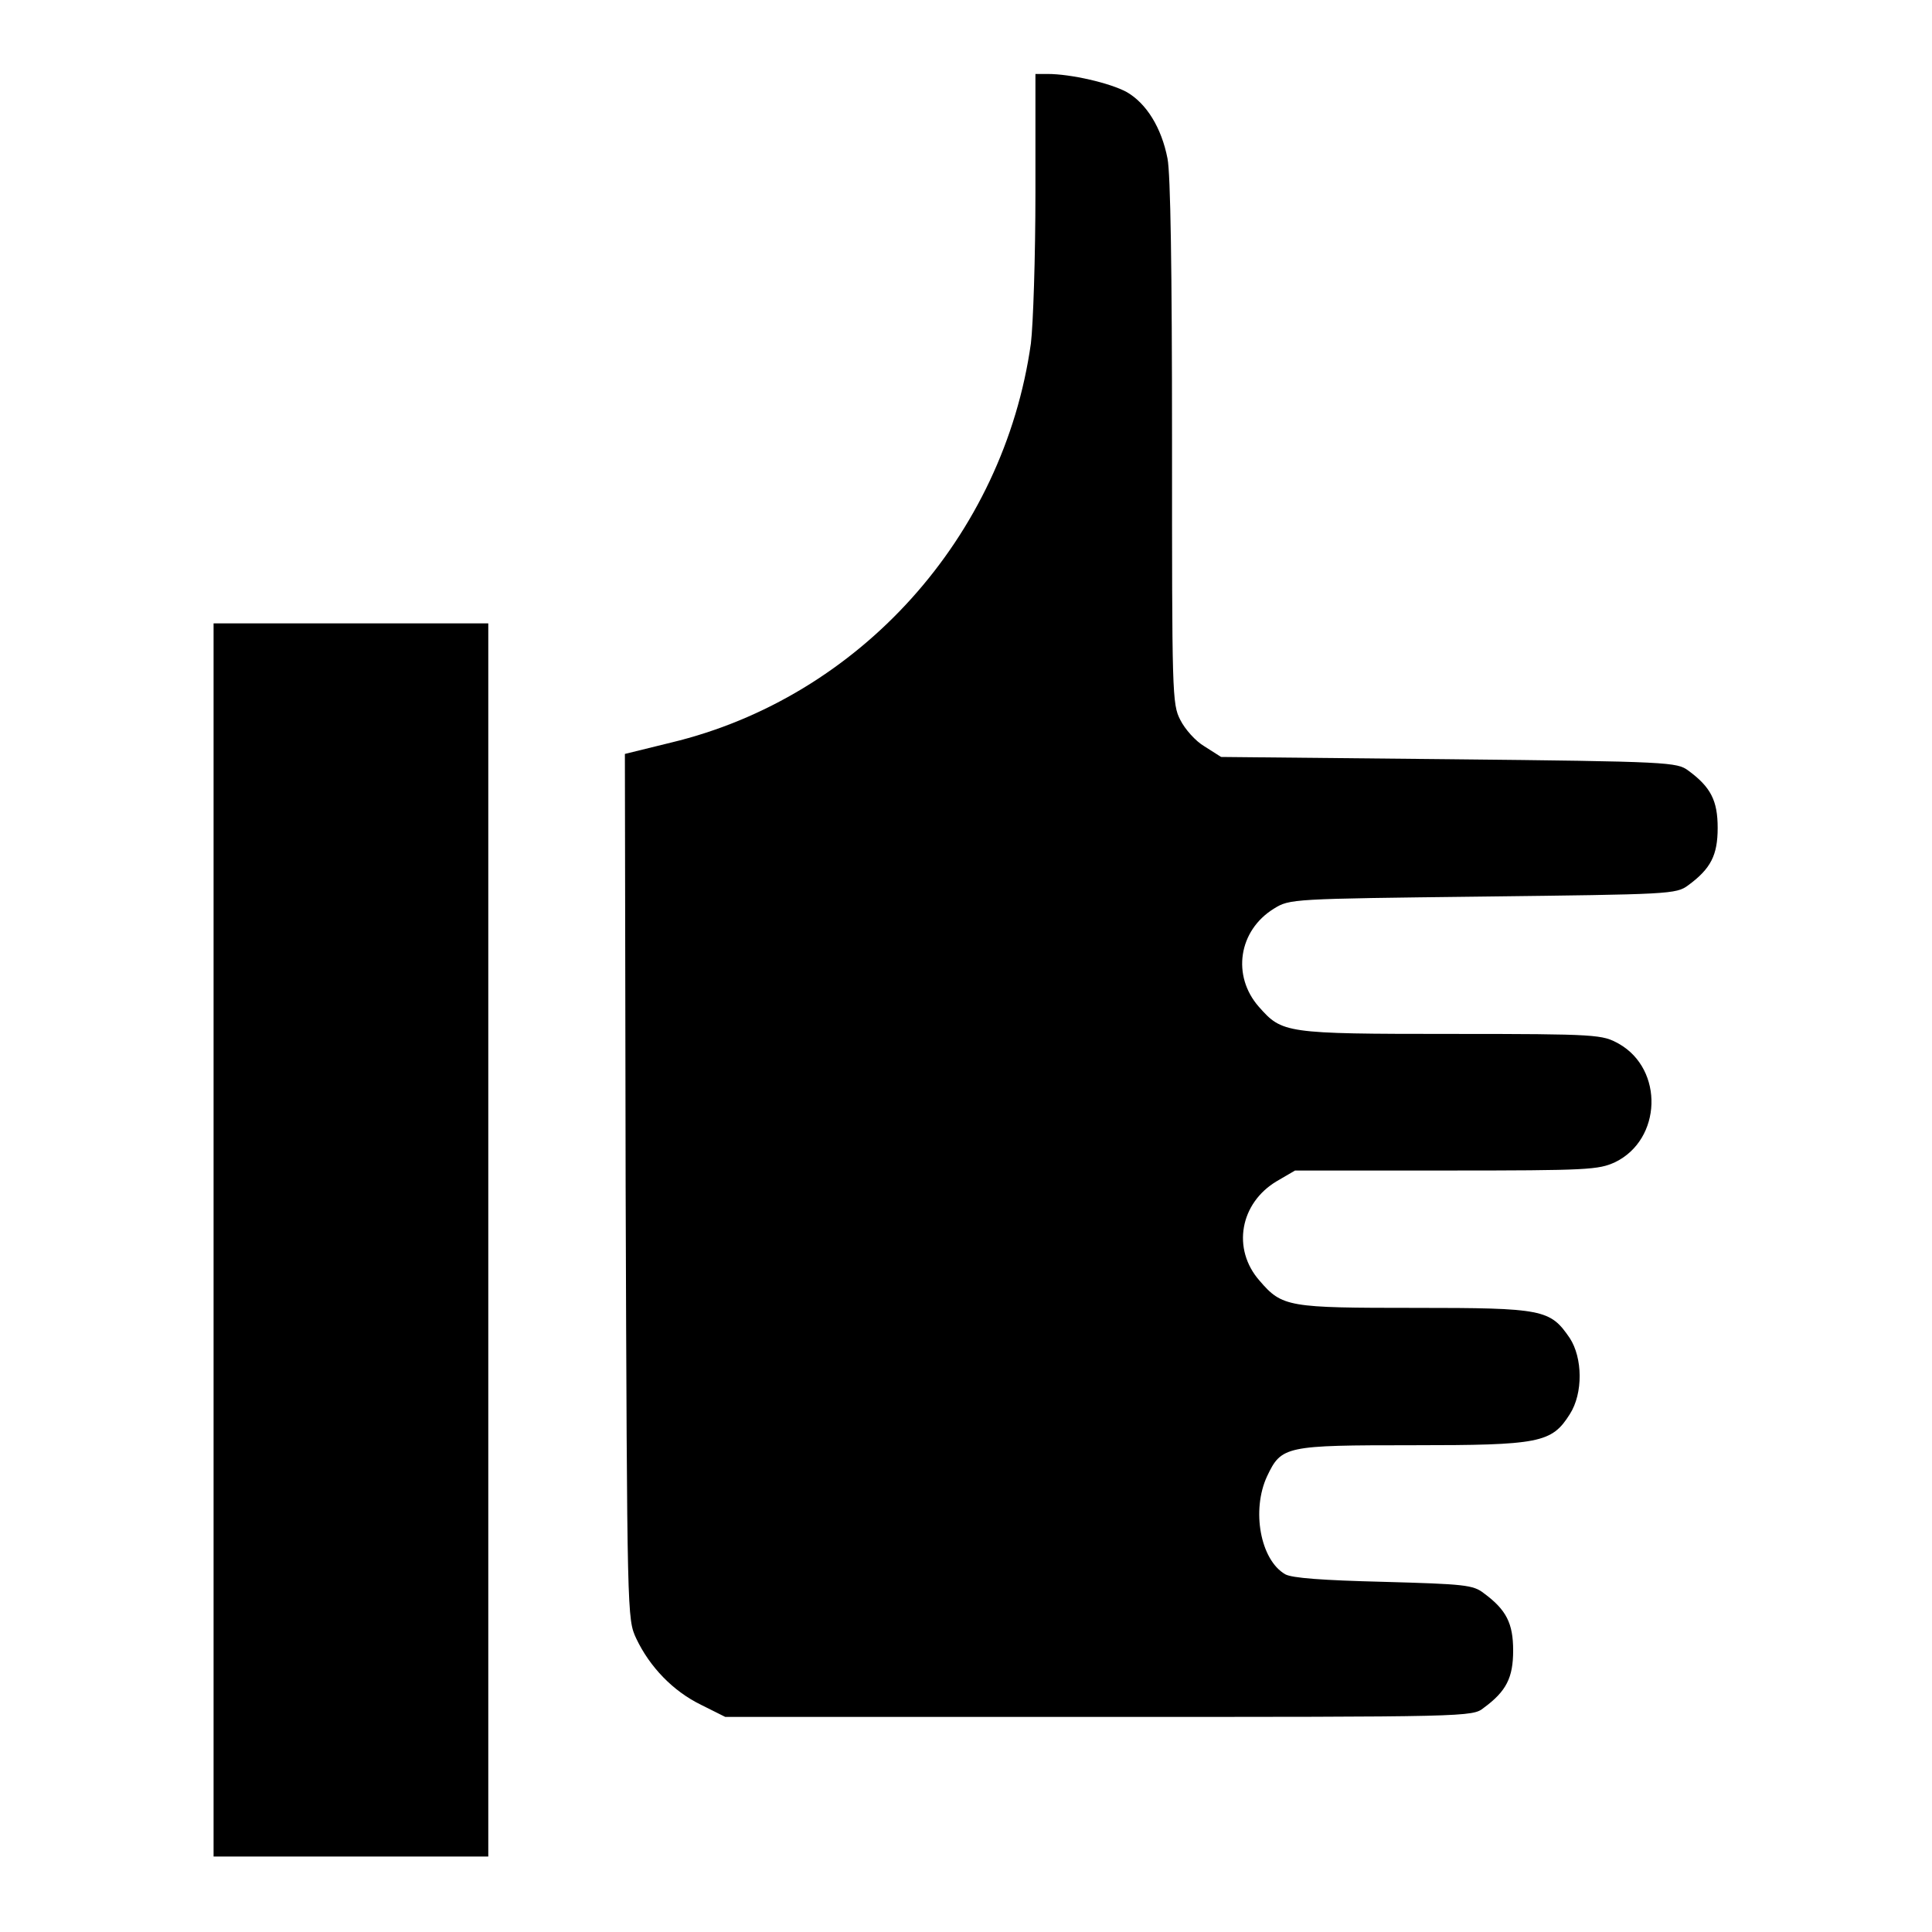
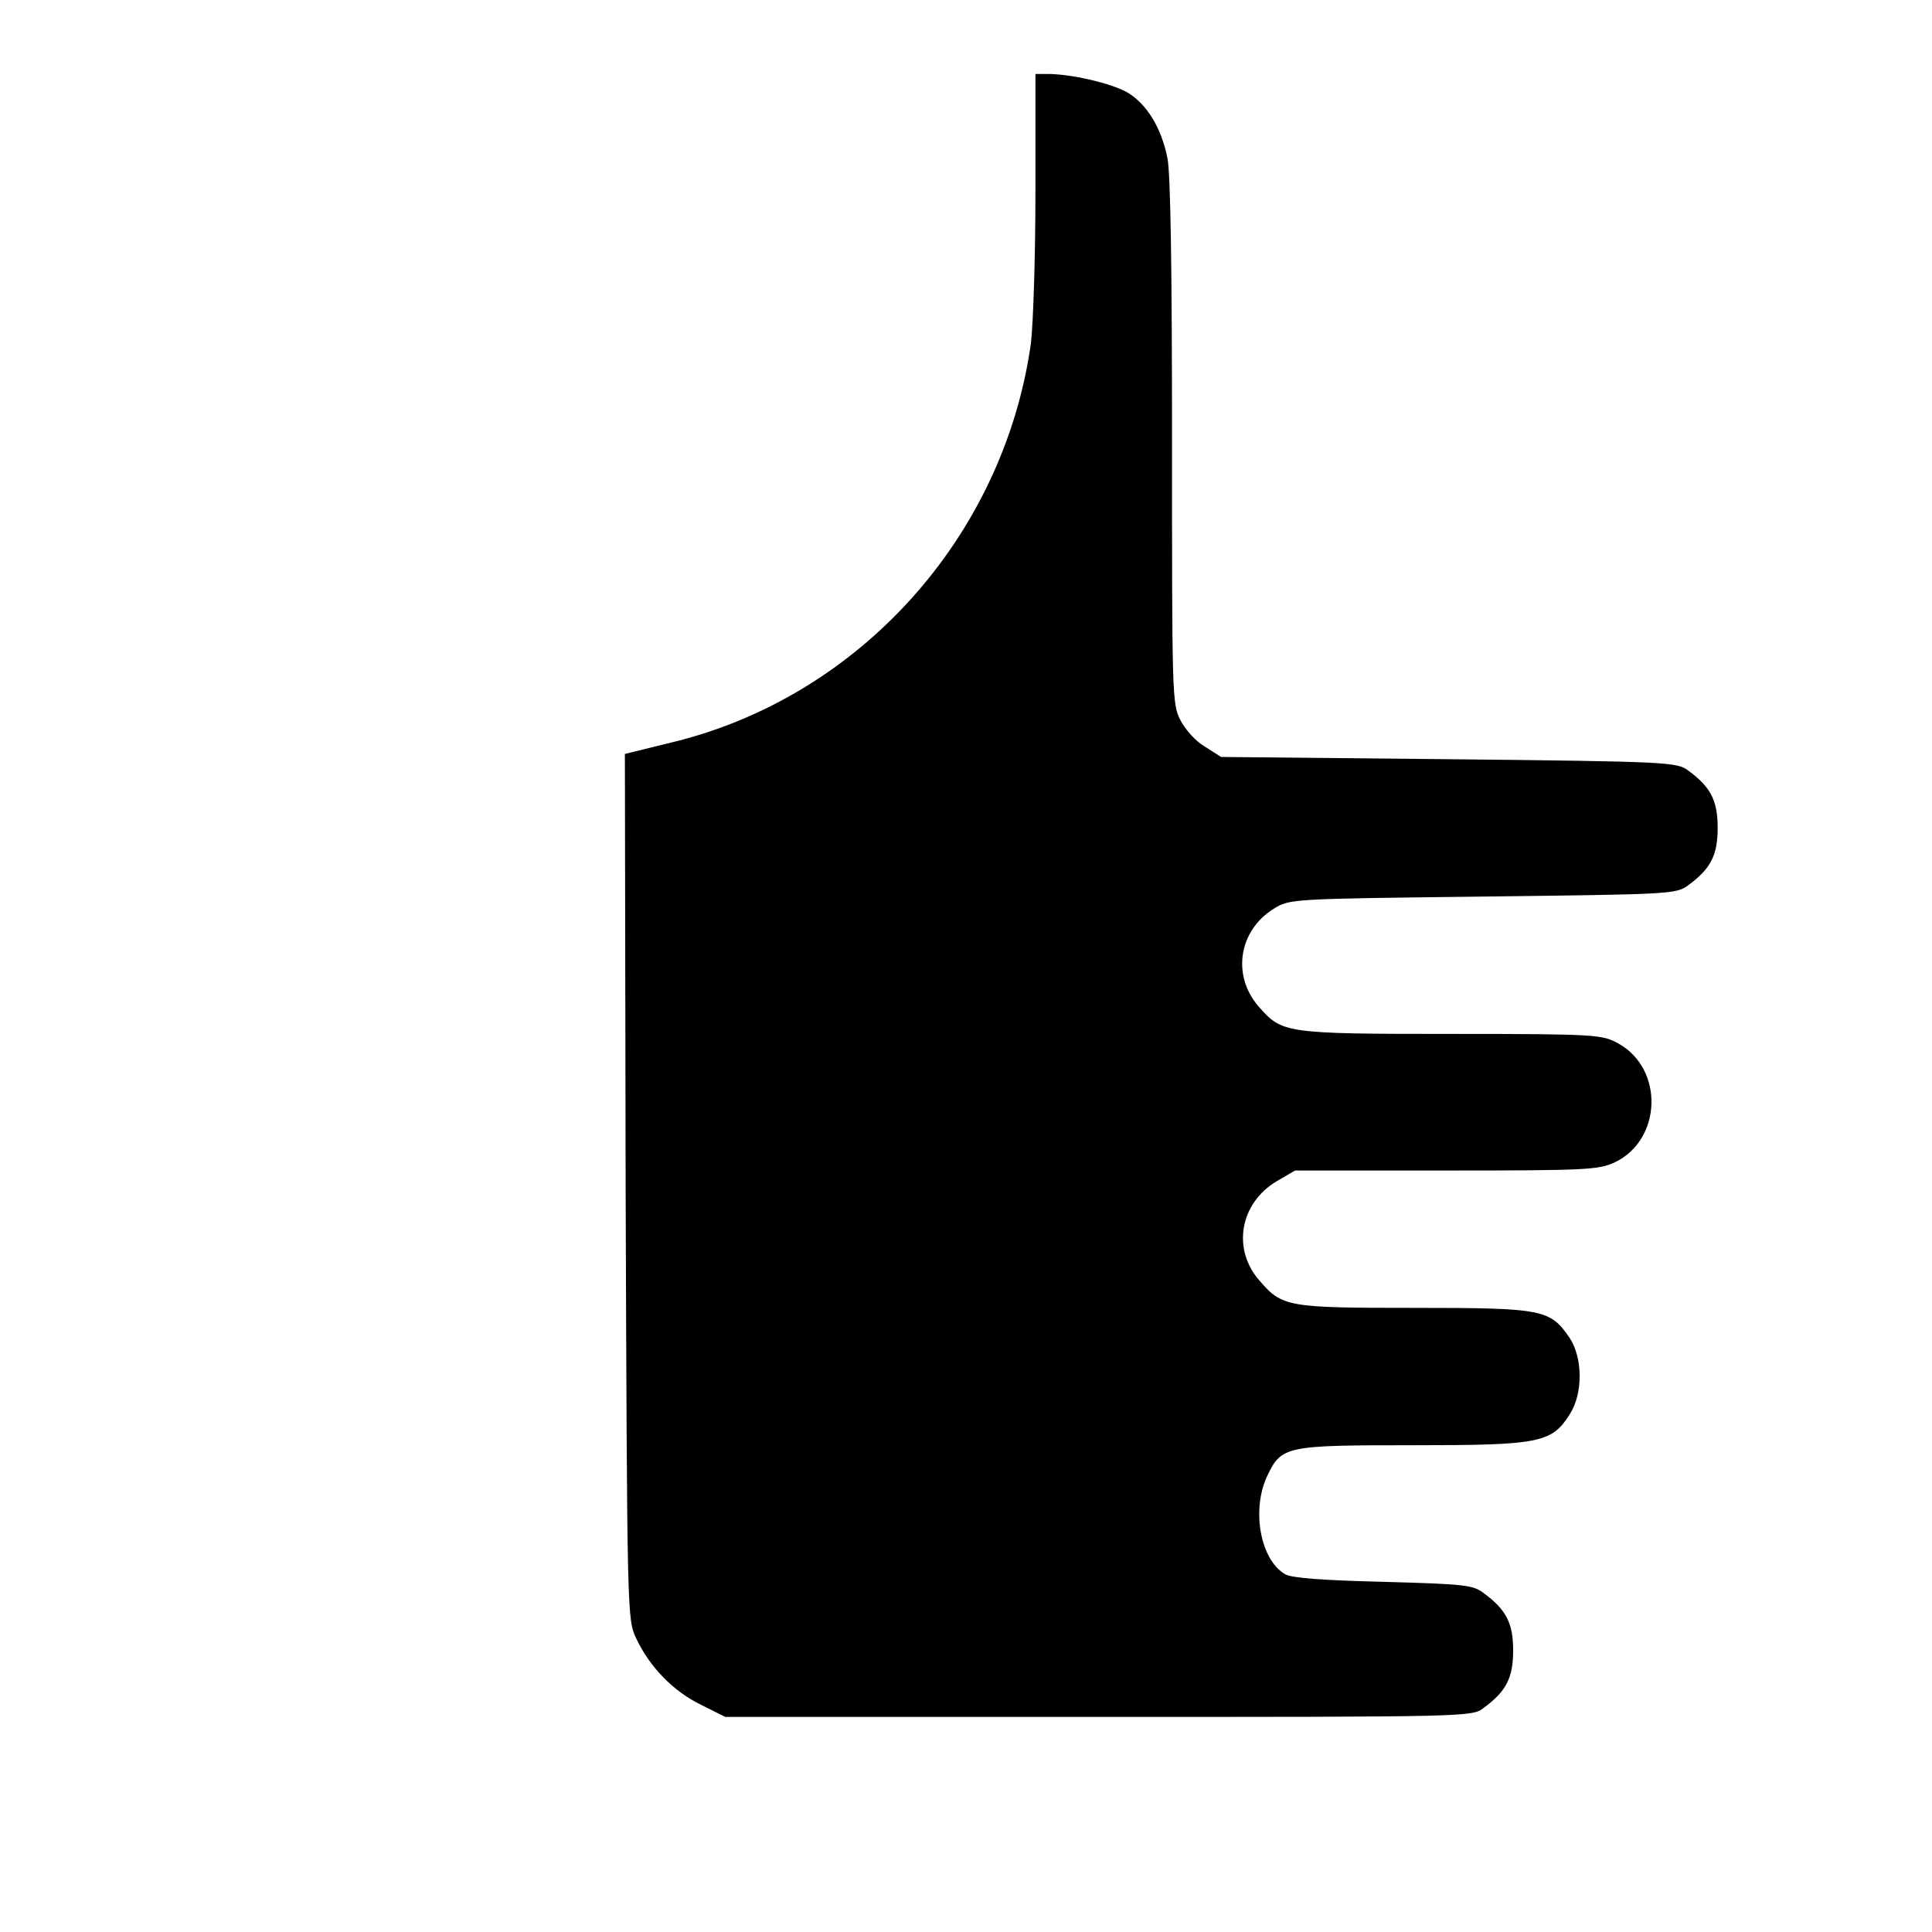
<svg xmlns="http://www.w3.org/2000/svg" version="1.1" x="0px" y="0px" viewBox="0 0 256 256" enable-background="new 0 0 256 256" xml:space="preserve">
  <g>
    <g>
      <g>
        <path fill="#000000" d="M137.2,25.5c0,8.6-0.3,17.5-0.6,20c-3.6,25.6-22.7,46.9-47.7,52.9l-6.1,1.5l0.1,57.3c0.2,57.2,0.2,57.3,1.4,59.9c1.8,3.8,4.9,7,8.6,8.8l3.2,1.6h49.5c49.1,0,49.5,0,51-1.2c3-2.2,3.9-4,3.9-7.6s-0.9-5.4-3.9-7.6c-1.4-1.1-2.6-1.2-13.3-1.5c-8.1-0.2-12.1-0.5-13-1c-3.3-1.9-4.5-8.5-2.4-13c1.9-4,2.4-4.1,19.3-4.1c16.8,0,18.4-0.3,20.8-4.1c1.8-2.8,1.7-7.5,0-10.1c-2.6-3.8-3.5-4-20.5-4c-16.8,0-17.6-0.1-20.6-3.6c-3.7-4.2-2.6-10.3,2.3-13.2l2.4-1.4h20c18.9,0,20.2-0.1,22.4-1.1c6.2-3,6.5-12.3,0.5-15.7c-2.2-1.2-2.6-1.3-22.2-1.3c-22.1,0-22.4-0.1-25.5-3.6c-3.6-4.1-2.7-10.1,2-13c2.1-1.3,2.3-1.3,27.7-1.6c24.7-0.3,25.6-0.3,27.2-1.5c3-2.2,3.9-4,3.9-7.6c0-3.6-0.9-5.4-3.9-7.6c-1.5-1.1-2.4-1.2-31.7-1.5l-30.2-0.3l-2.2-1.4c-1.2-0.7-2.6-2.3-3.2-3.5c-1.1-2.1-1.1-3.5-1.1-36.8c0-23-0.2-35.6-0.6-37.6c-0.8-4.1-2.8-7.3-5.4-8.8c-2.2-1.2-7.4-2.4-10.5-2.4h-1.6V25.5L137.2,25.5z" />
-         <path fill="#000000" d="M28.3,164.3V246h18.2h18.2v-81.7V82.6H46.4H28.3V164.3z" />
      </g>
    </g>
  </g>
</svg>